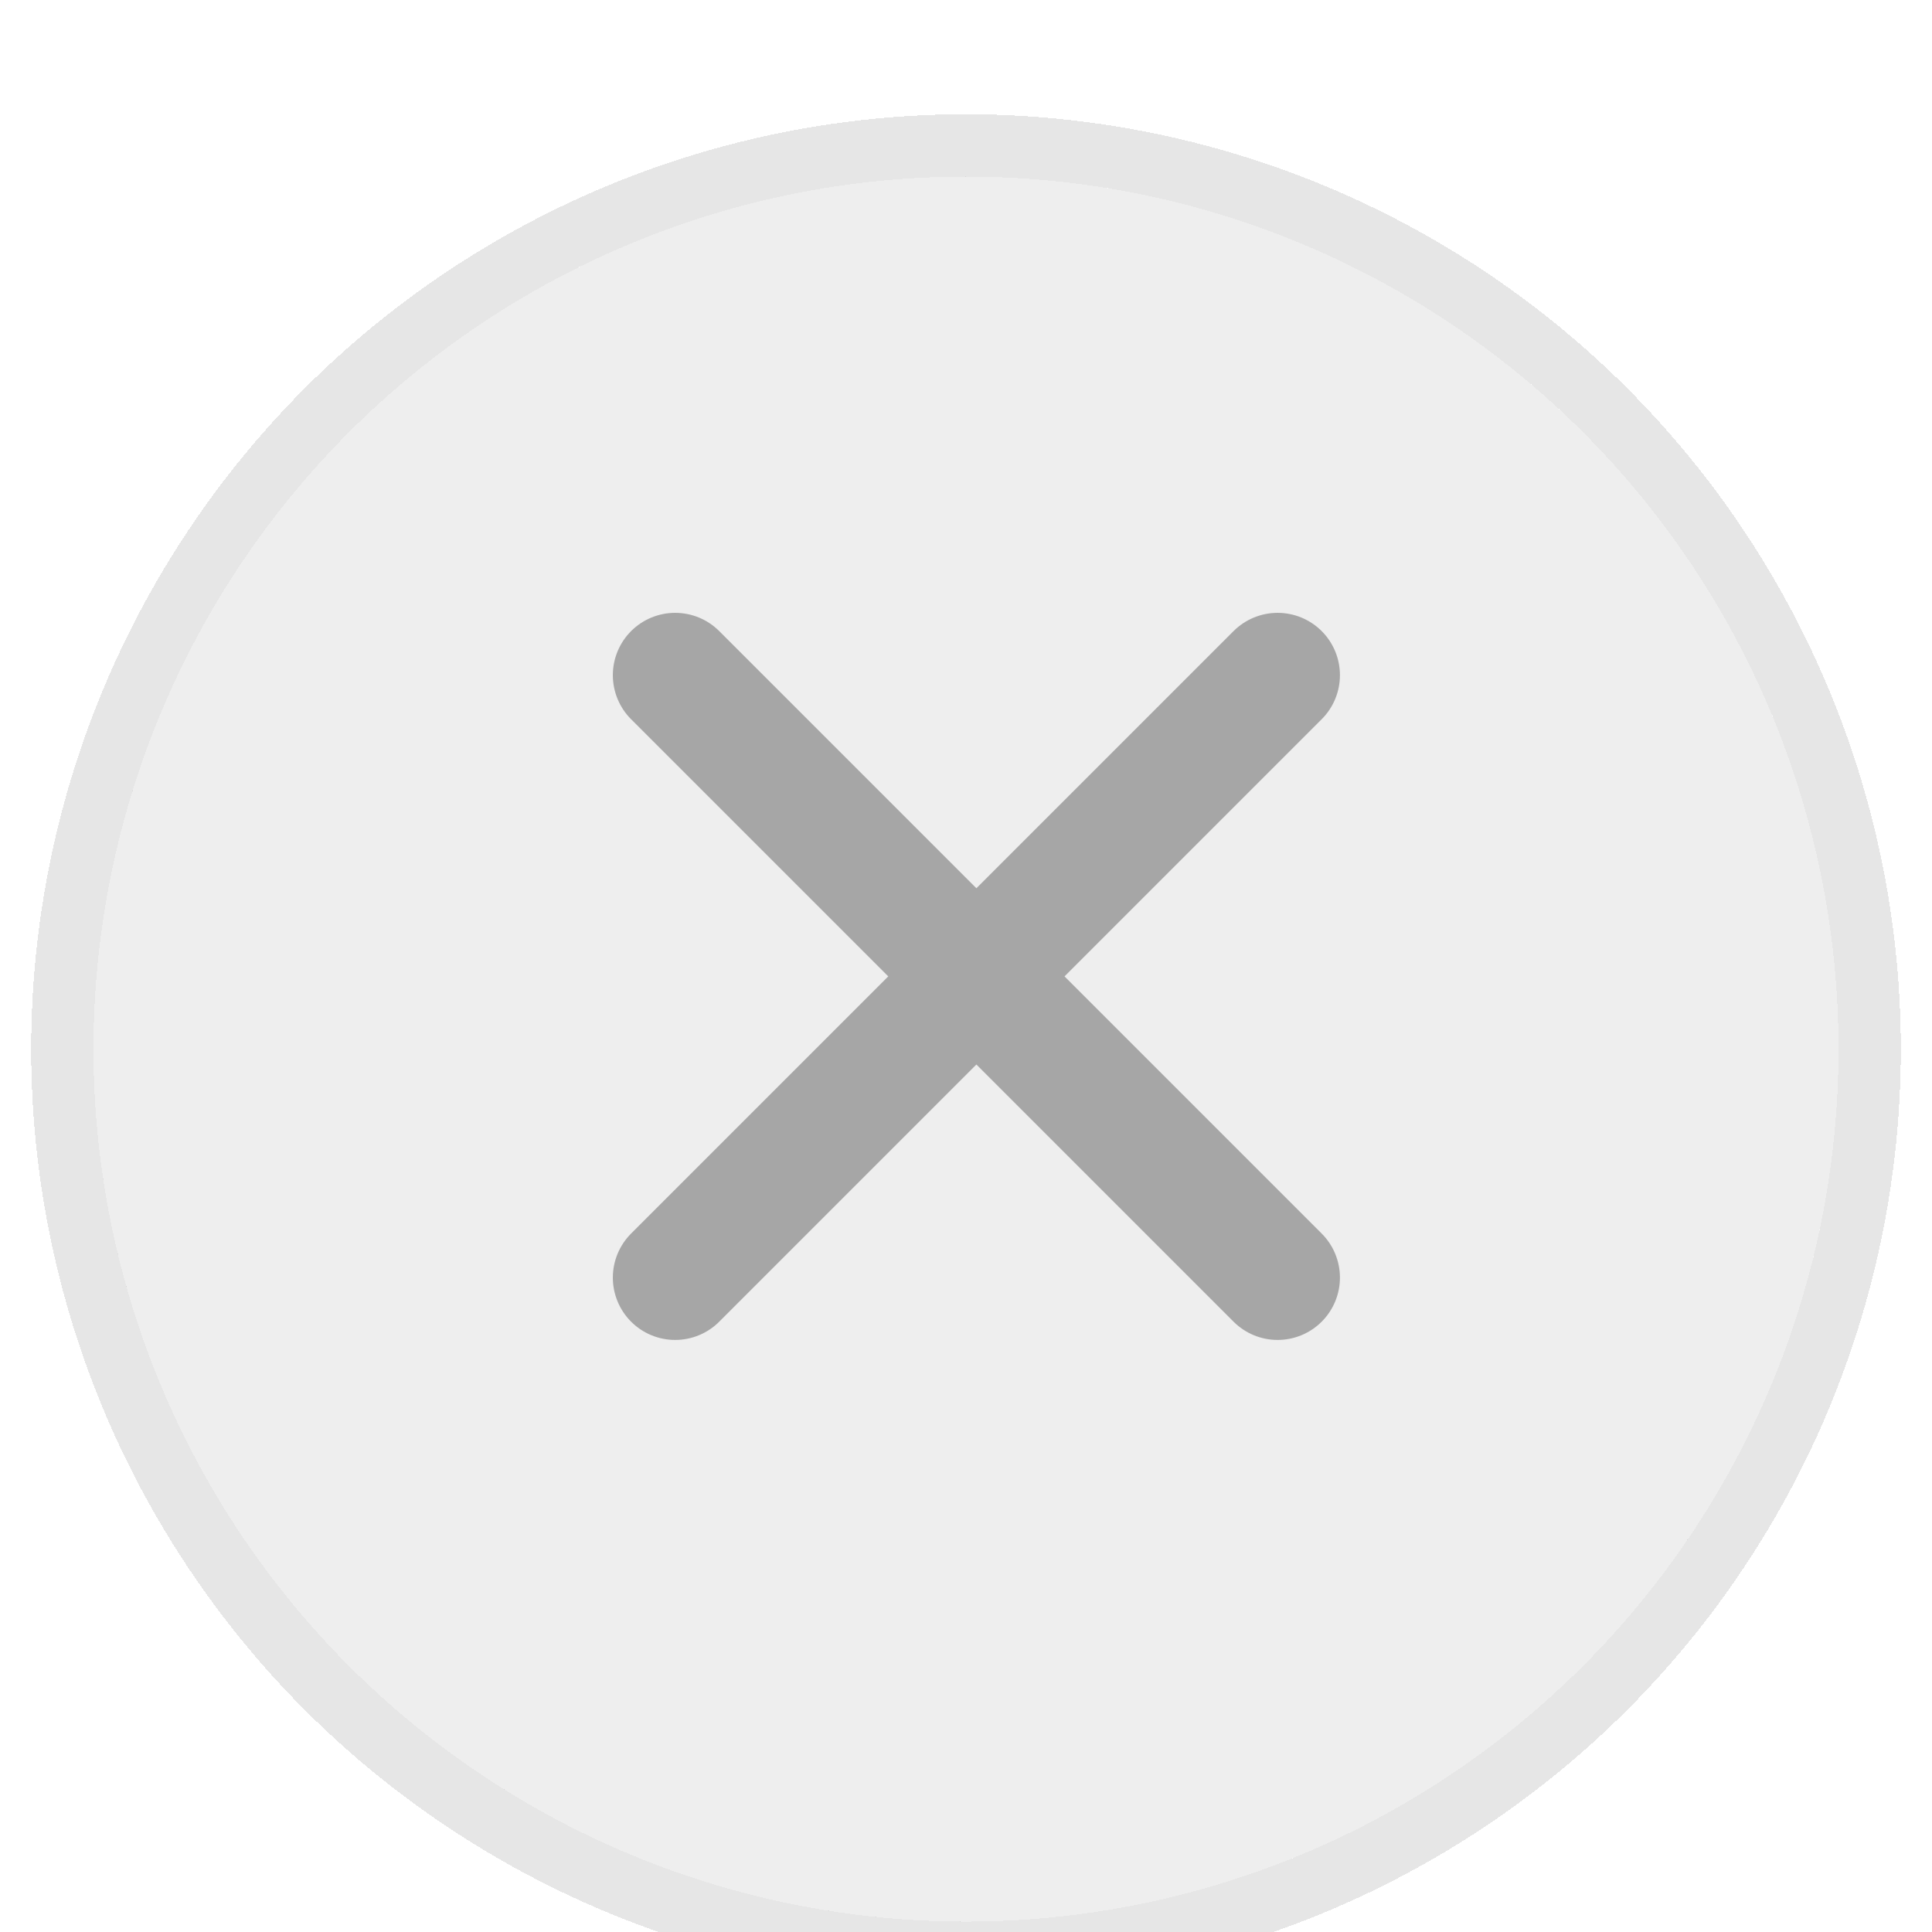
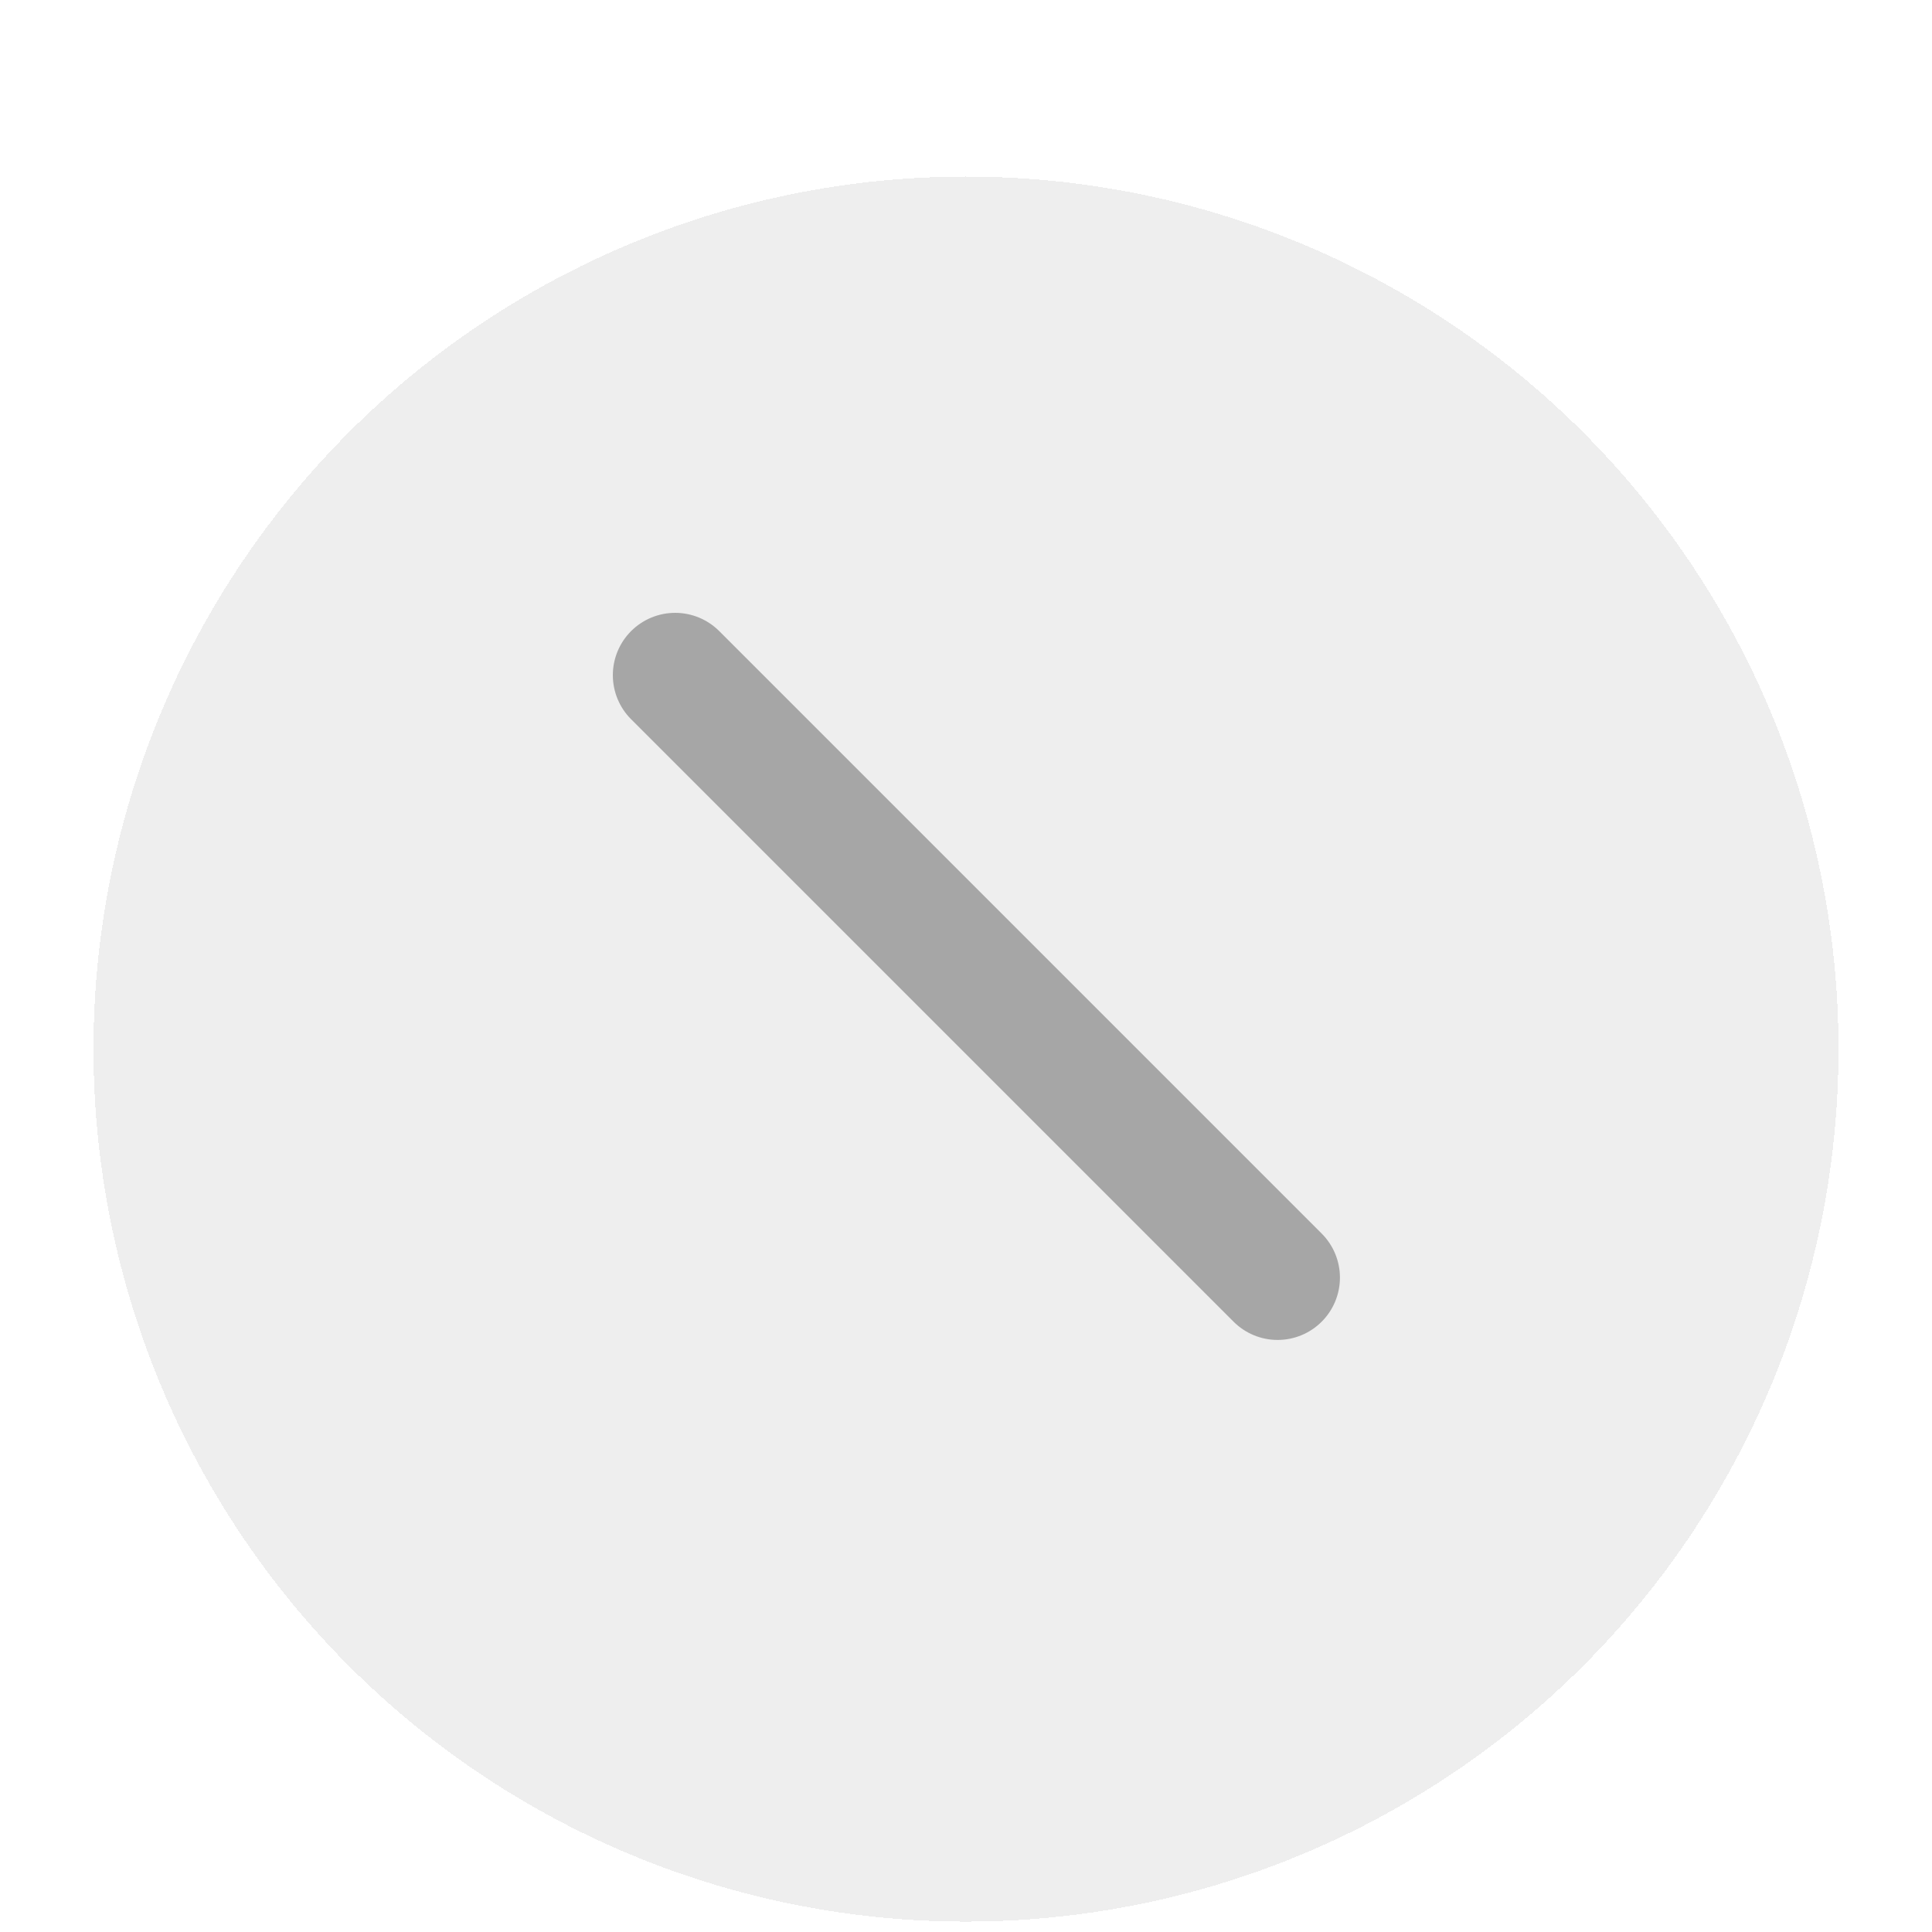
<svg xmlns="http://www.w3.org/2000/svg" fill="none" viewBox="13.75 11.75 46.5 46.5">
  <g filter="url(#filter0_d_12_3296)">
    <circle cx="37" cy="35" r="21" fill="#EEEEEE" shape-rendering="crispEdges" />
-     <circle cx="37" cy="35" r="21.75" stroke="black" stroke-opacity="0.1" stroke-width="1.5" shape-rendering="crispEdges" />
  </g>
  <path d="M30 28L44.5 42.5" stroke="#A6A6A6" stroke-width="3" stroke-linecap="round" />
-   <path d="M44.5 28L30 42.5" stroke="#A6A6A6" stroke-width="3" stroke-linecap="round" />
  <defs>
    <filter id="filter0_d_12_3296" x="0.5" y="0.5" width="73" height="73" filterUnits="userSpaceOnUse" color-interpolation-filters="sRGB">
      <feFlood flood-opacity="0" result="BackgroundImageFix" />
      <feColorMatrix in="SourceAlpha" type="matrix" values="0 0 0 0 0 0 0 0 0 0 0 0 0 0 0 0 0 0 127 0" result="hardAlpha" />
      <feOffset dy="2" />
      <feGaussianBlur stdDeviation="7" />
      <feComposite in2="hardAlpha" operator="out" />
      <feColorMatrix type="matrix" values="0 0 0 0 0 0 0 0 0 0 0 0 0 0 0 0 0 0 0.05 0" />
      <feBlend mode="normal" in2="BackgroundImageFix" result="effect1_dropShadow_12_3296" />
      <feBlend mode="normal" in="SourceGraphic" in2="effect1_dropShadow_12_3296" result="shape" />
    </filter>
  </defs>
</svg>